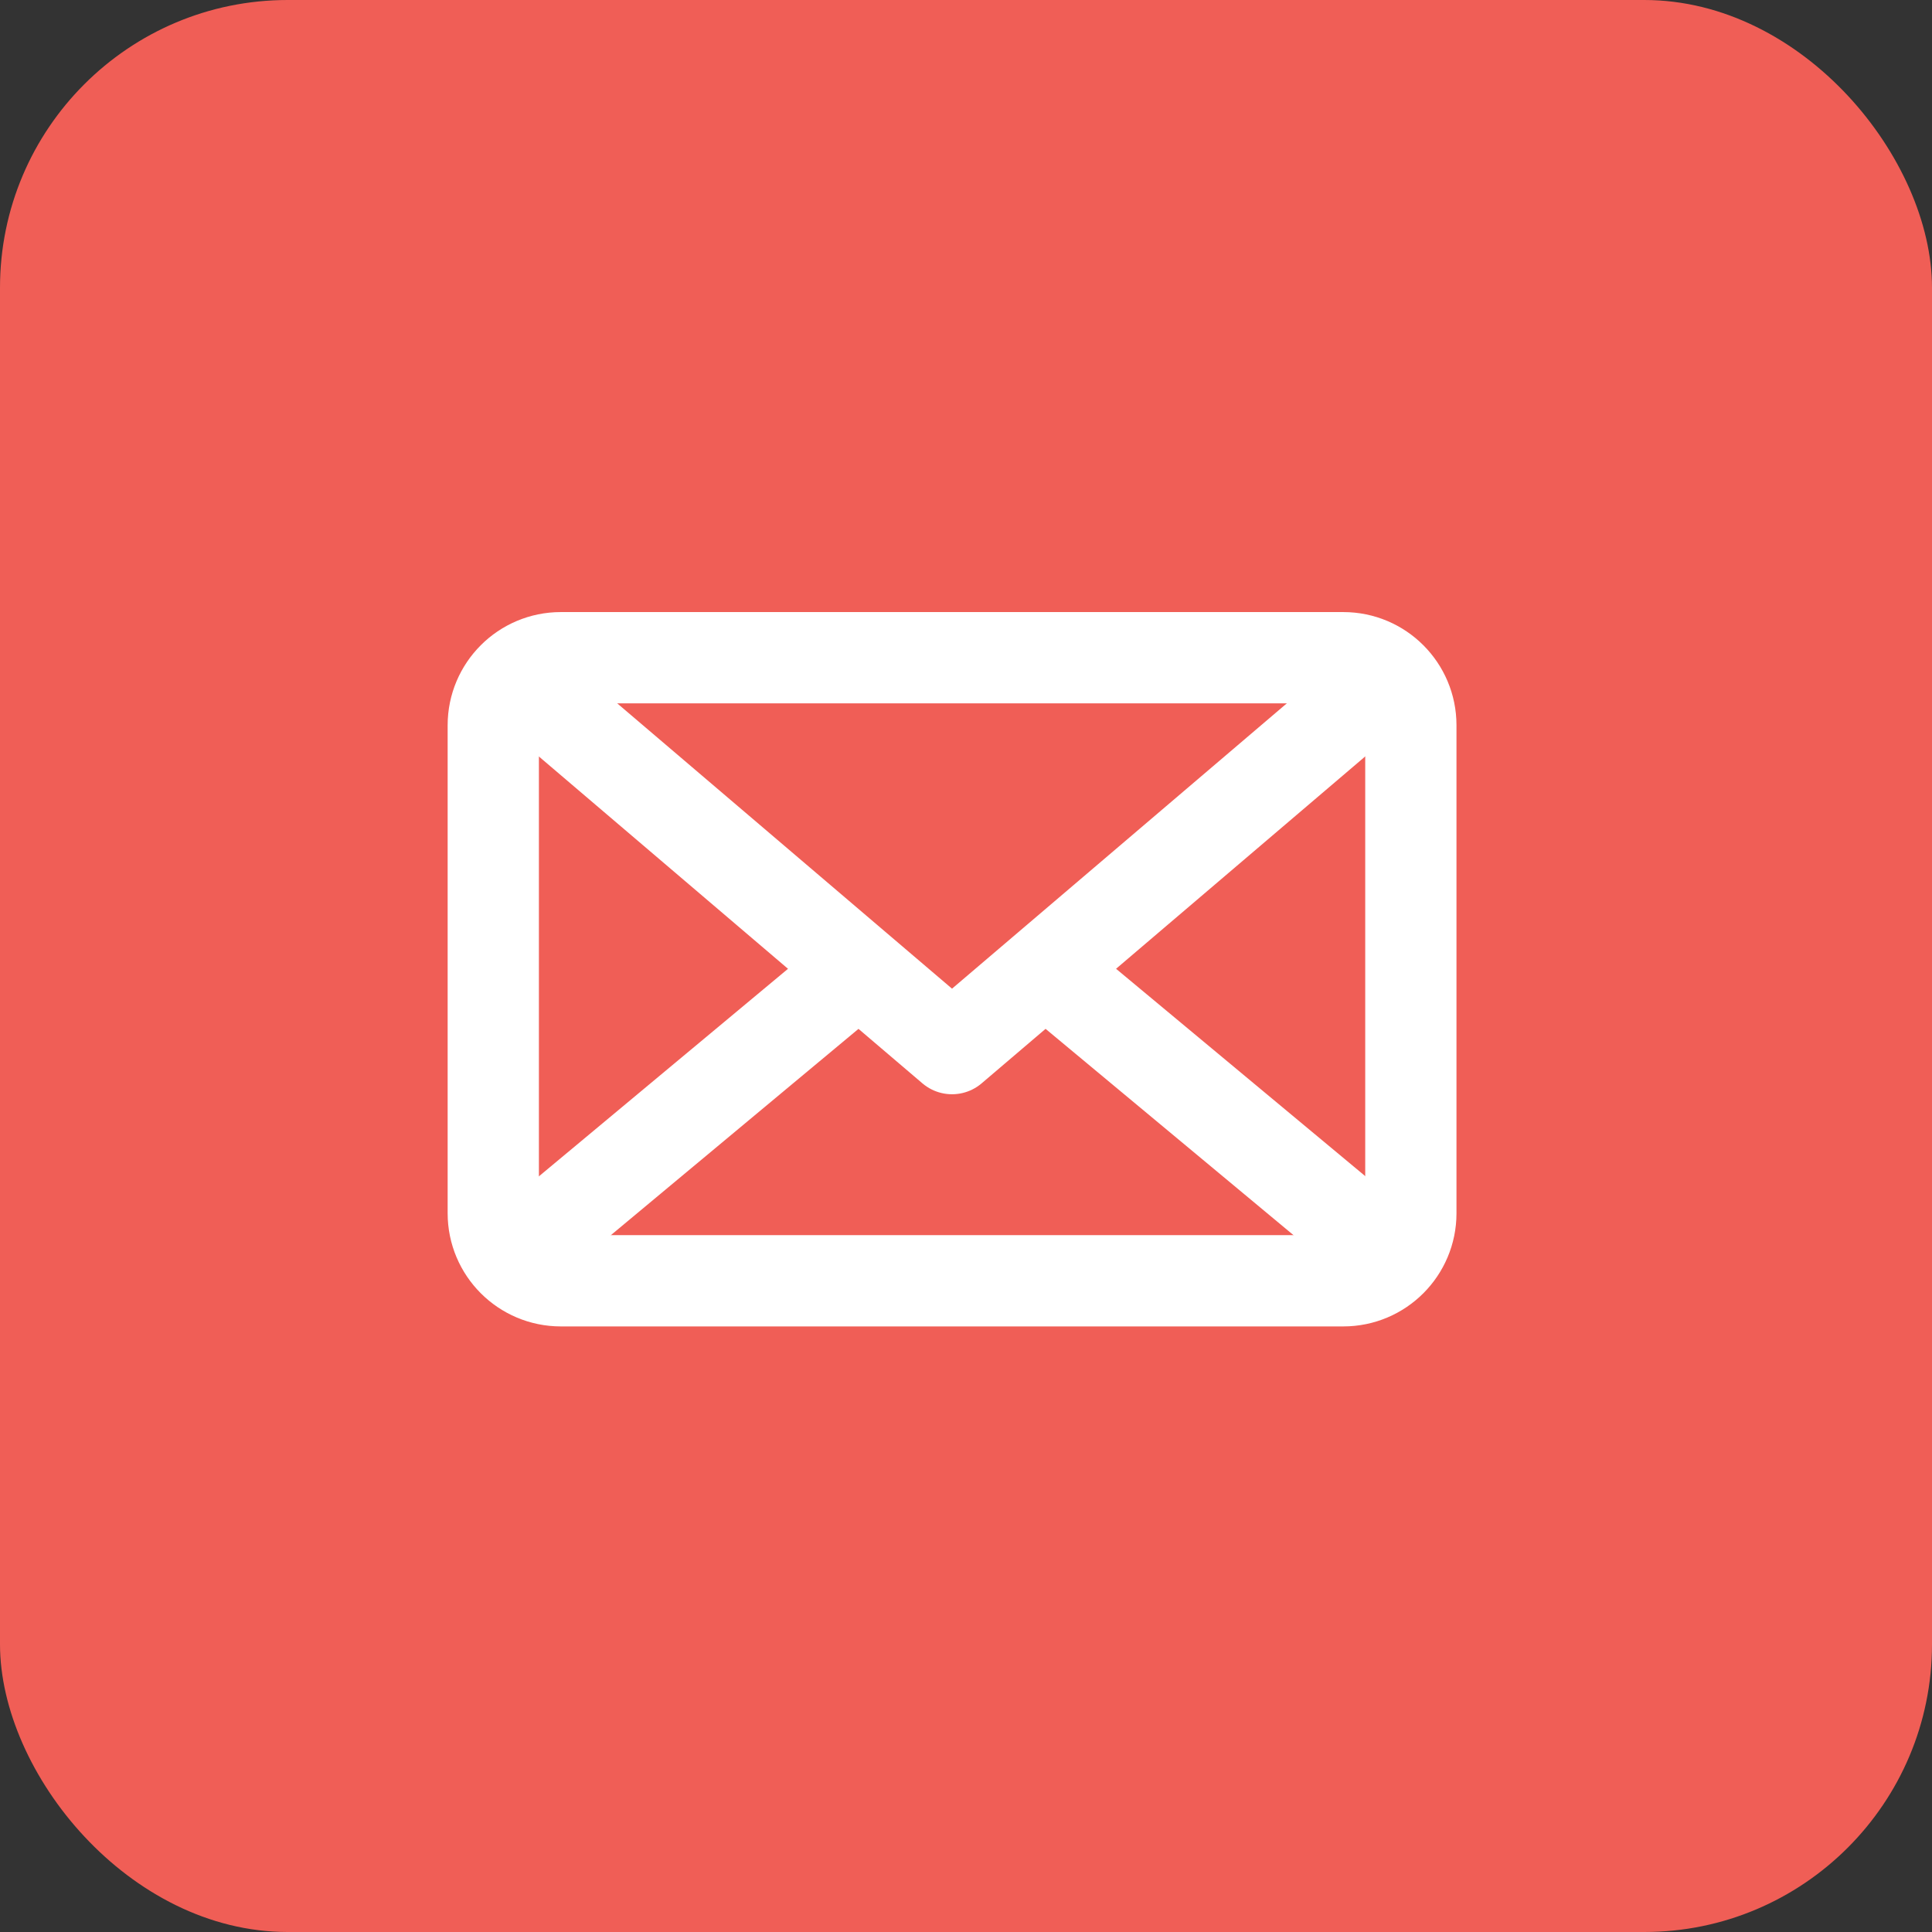
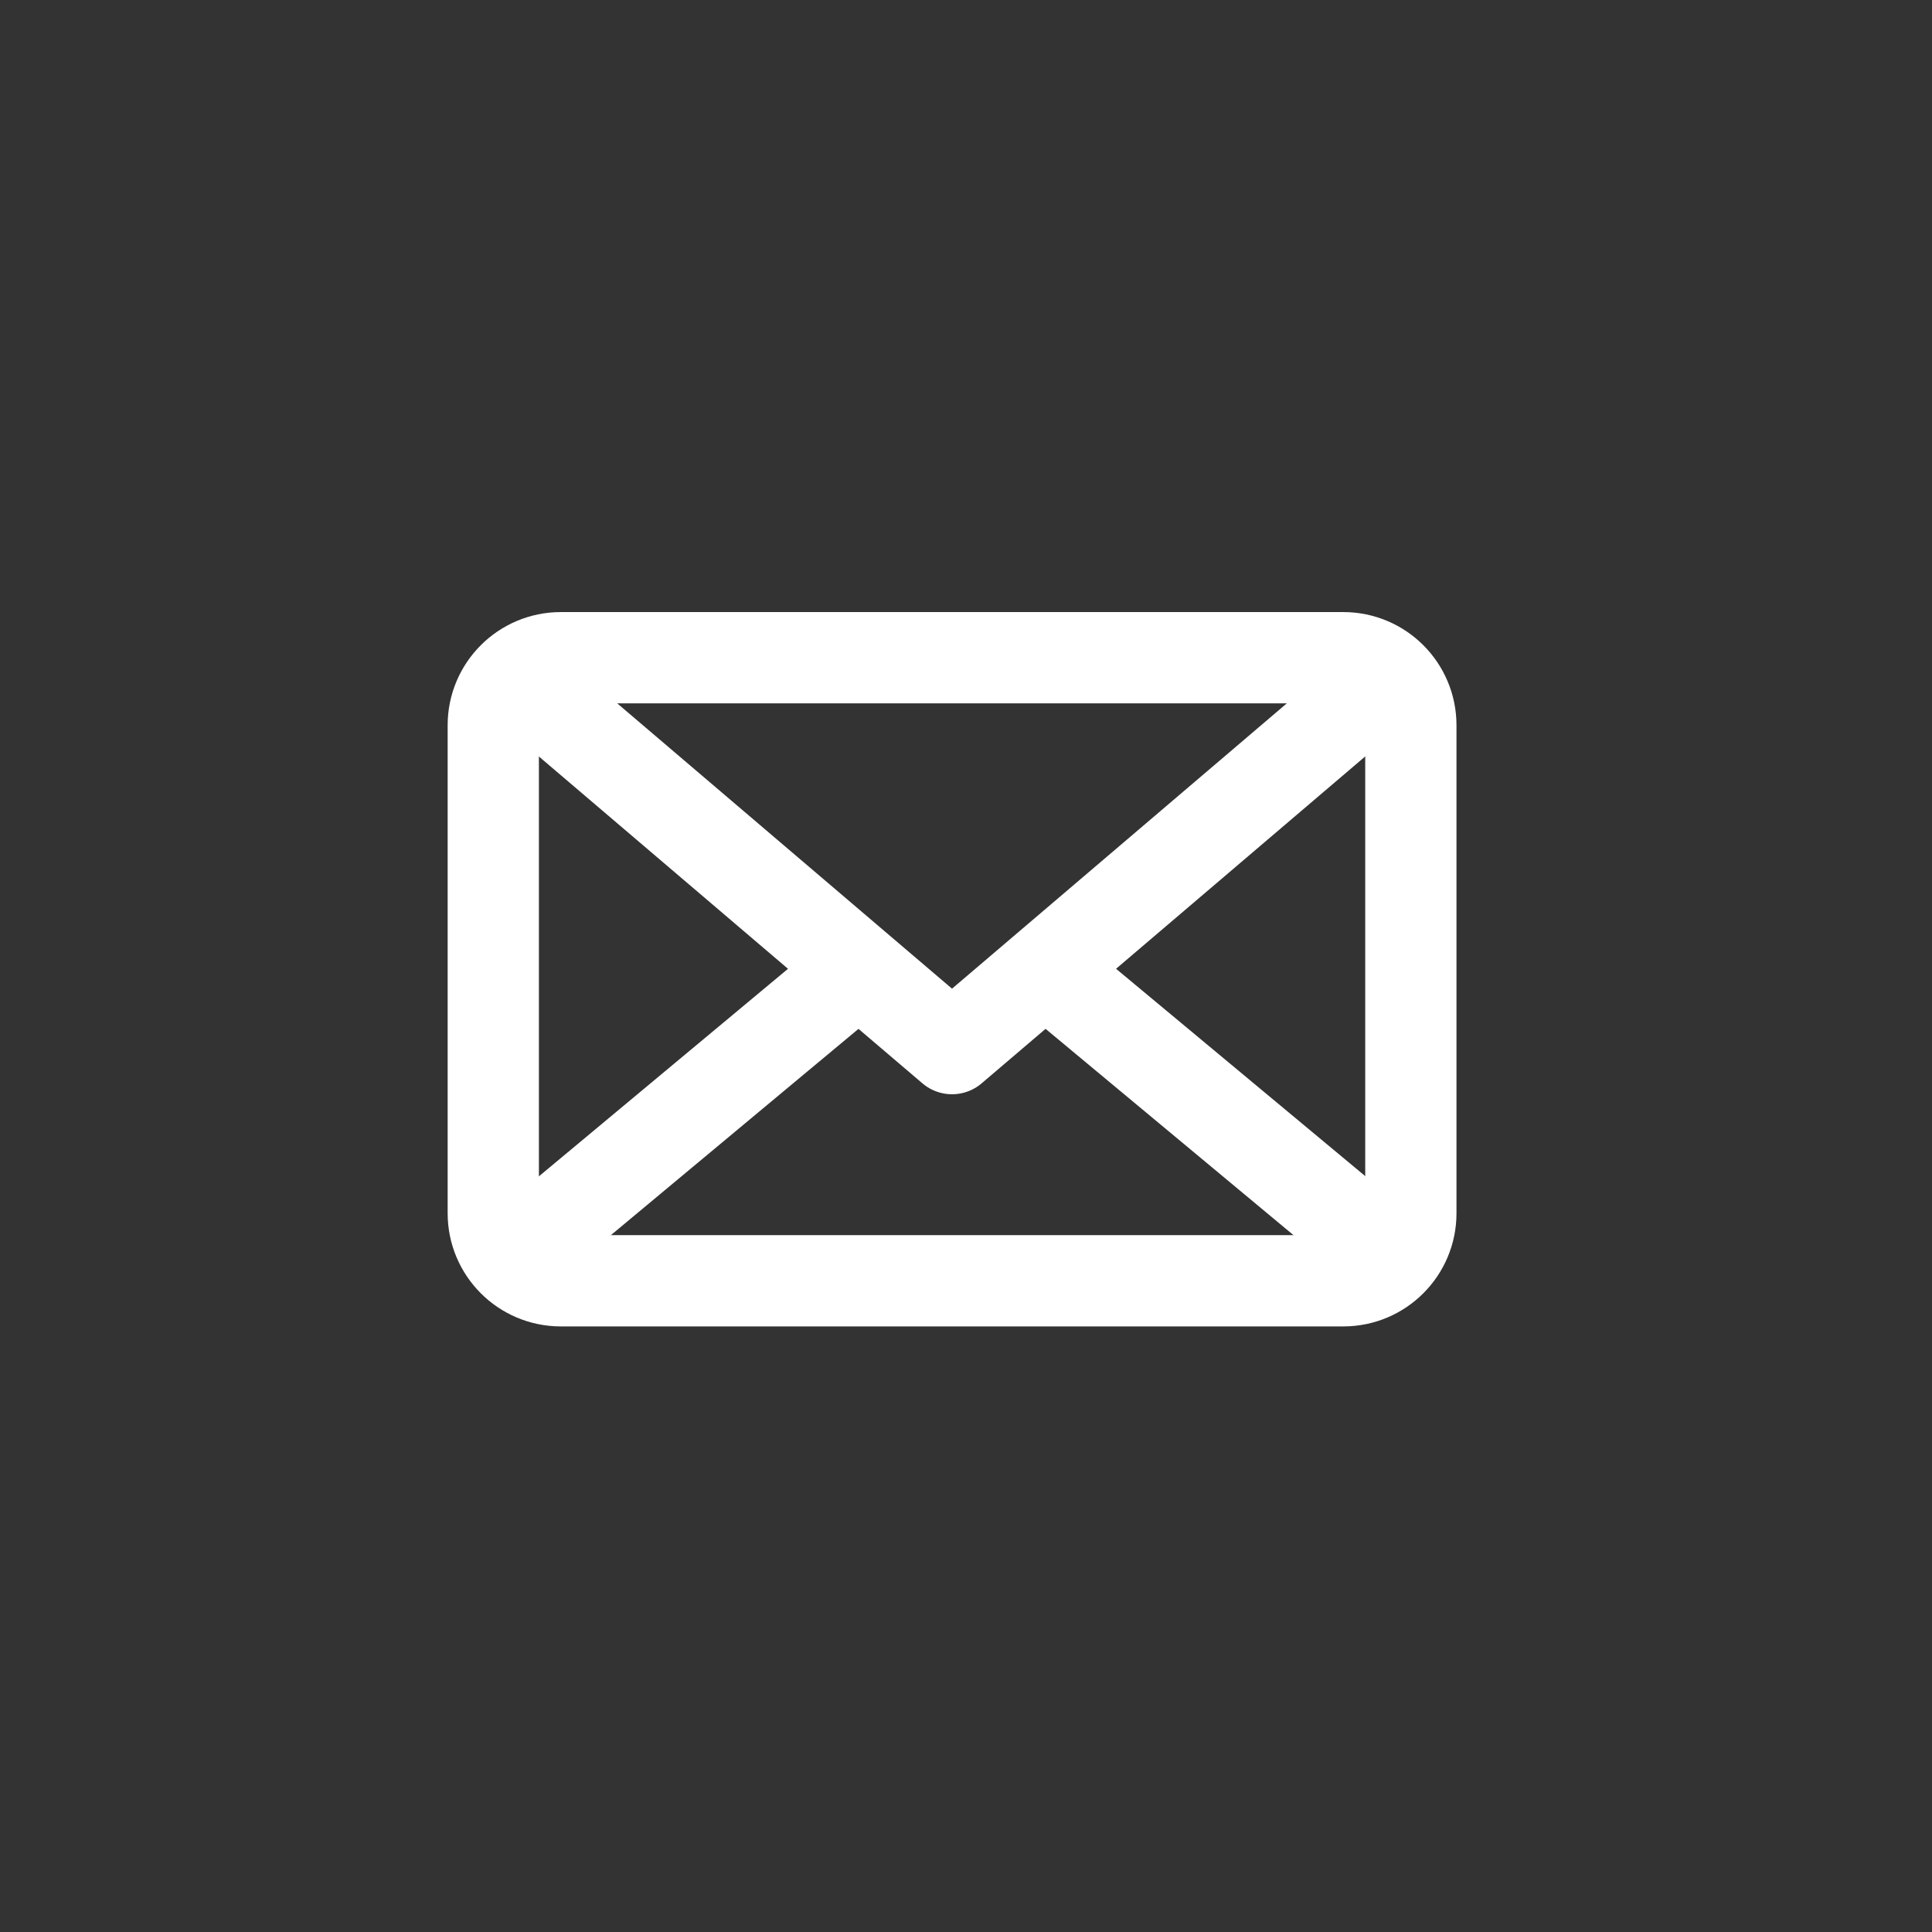
<svg xmlns="http://www.w3.org/2000/svg" width="47" height="47" viewBox="0 0 47 47">
  <rect x="0" y="0" width="47" height="47" fill="#333333" stroke="none" />
  <g fill="none" fill-rule="evenodd">
-     <rect width="47" height="47" fill="#F05E56" rx="7" />
    <g stroke="#FFF" stroke-linecap="round" stroke-linejoin="round" stroke-width="2.22">
      <path d="M13.643 31.158h19.036c.908 0 1.643-.736 1.643-1.643V17.643c0-.907-.735-1.643-1.643-1.643H13.643c-.907 0-1.643.736-1.643 1.643v11.872c0 .907.736 1.643 1.643 1.643z" />
      <path d="M13.28 17.09l9.88 8.42 9.88-8.42m-12.15 6.49l-8.09 6.74m20.73 0l-8.1-6.74" />
    </g>
  </g>
</svg>